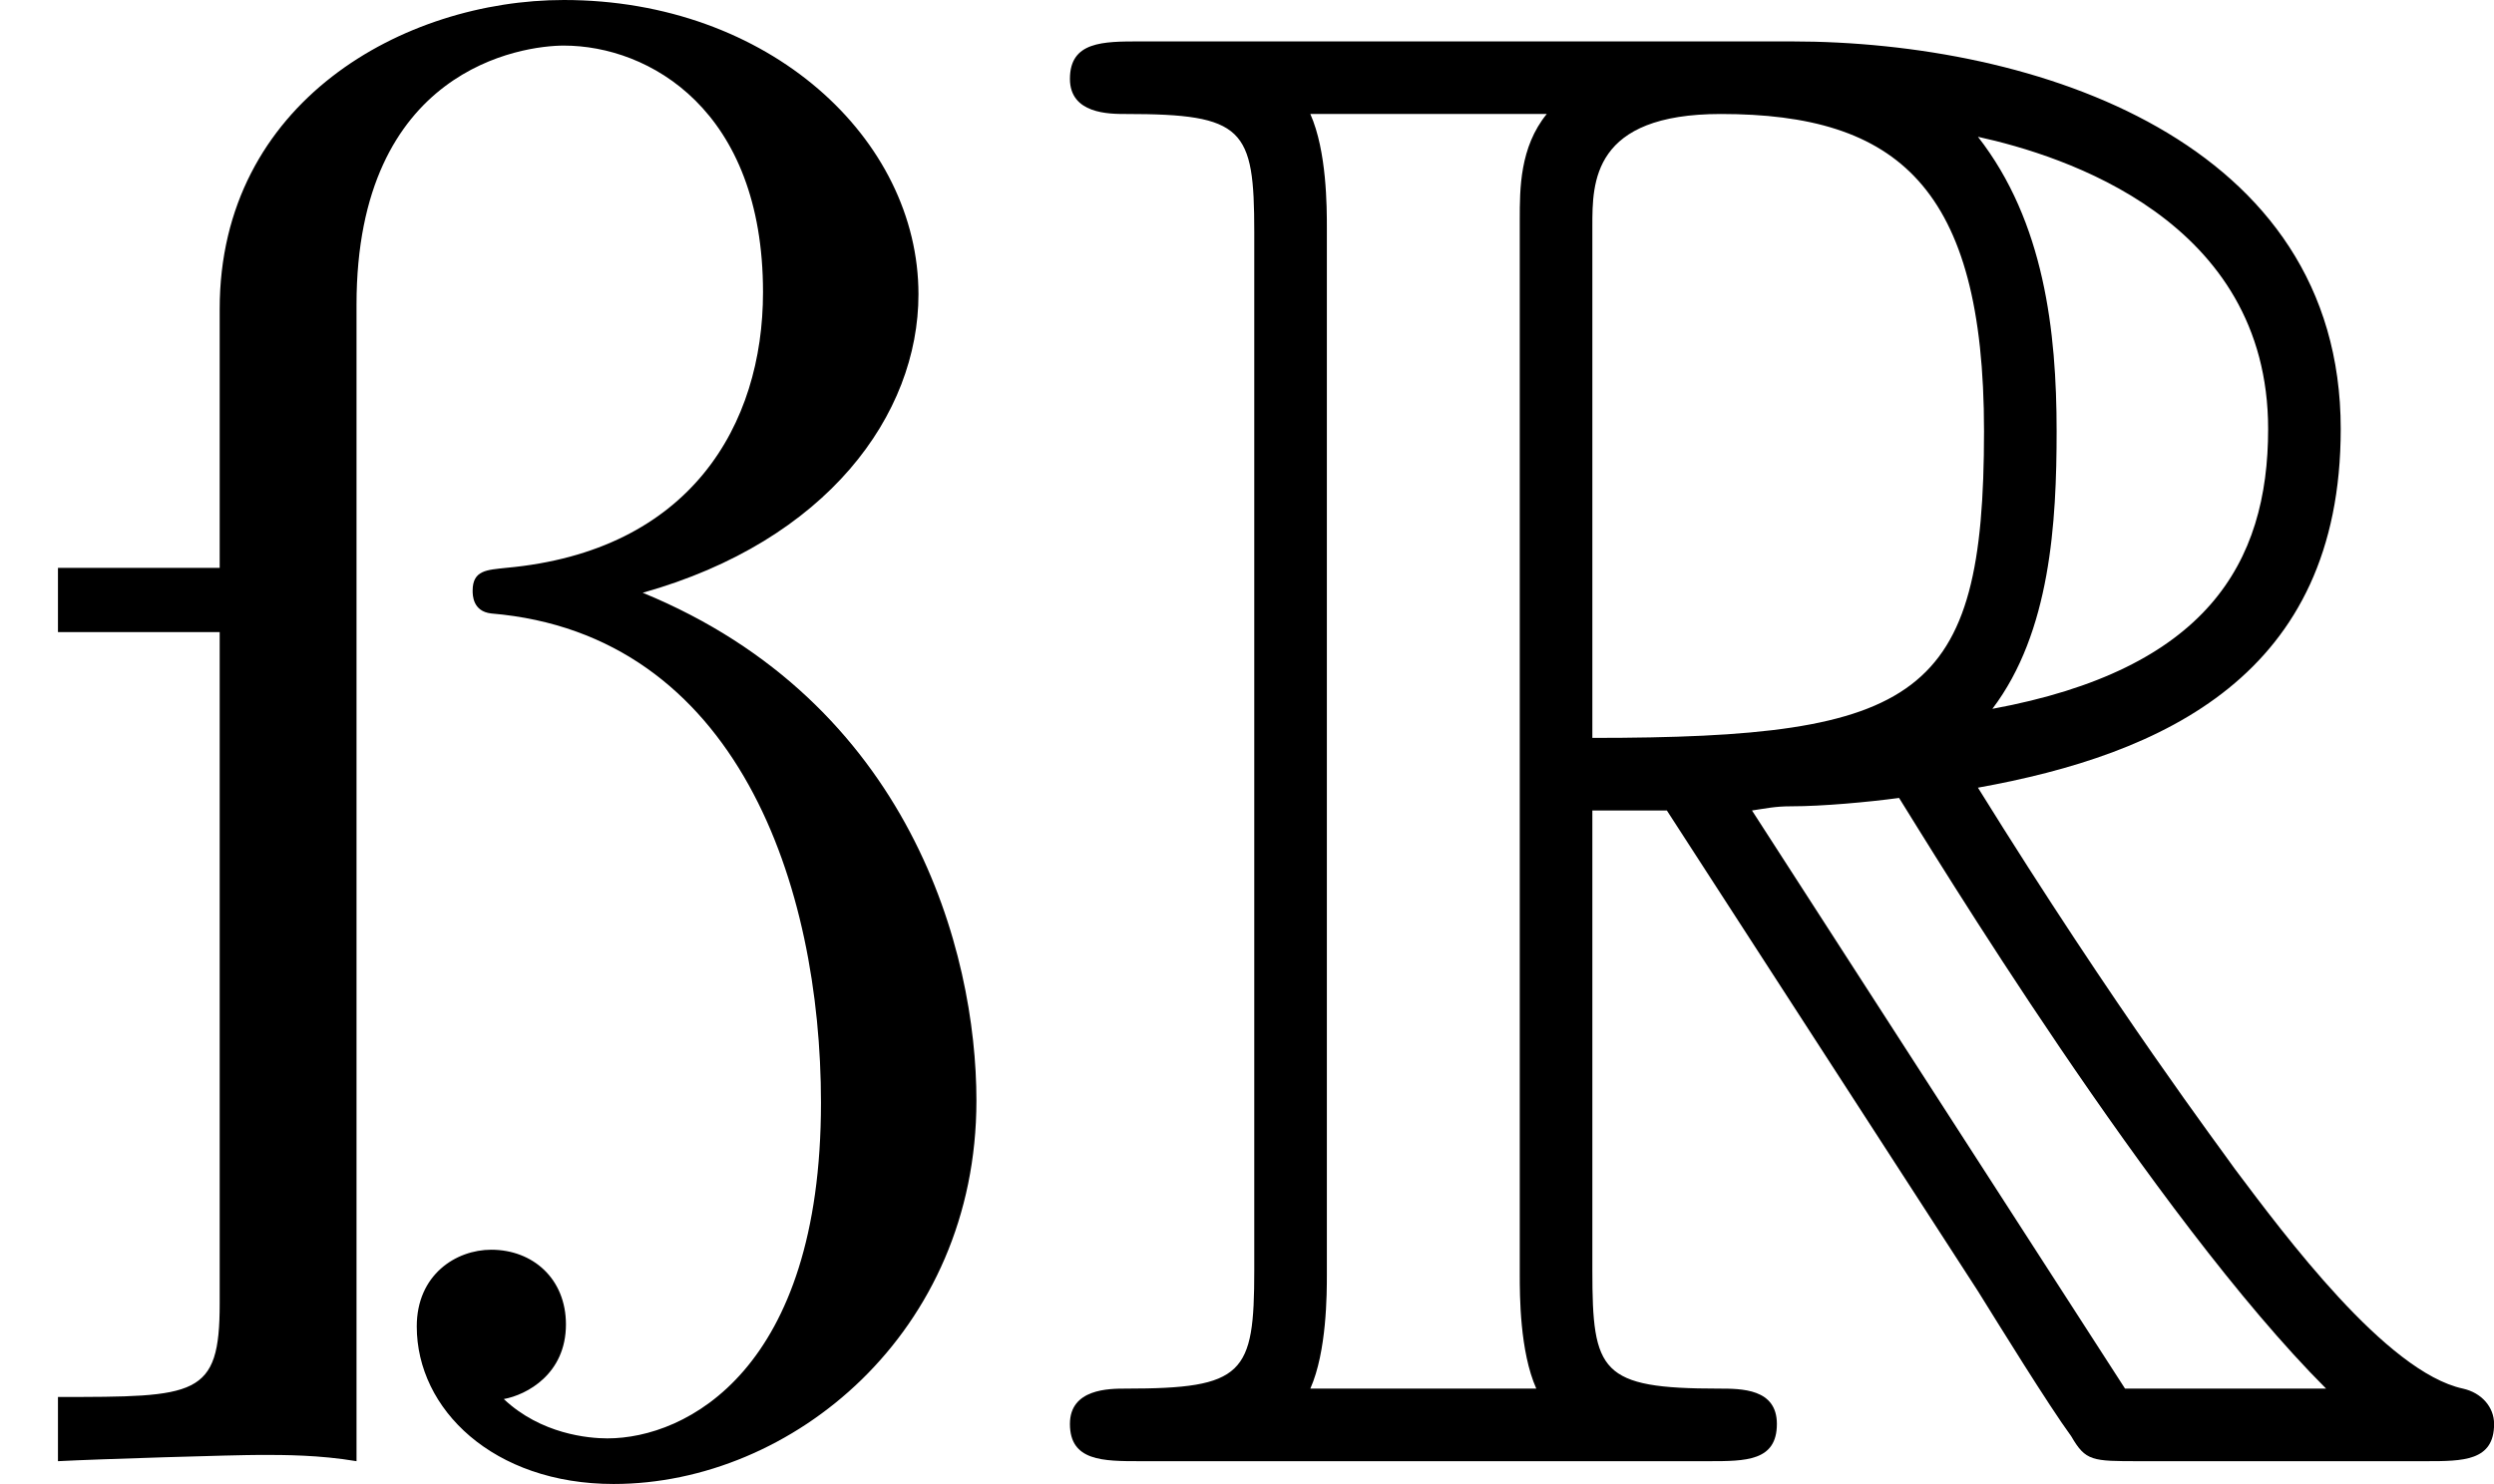
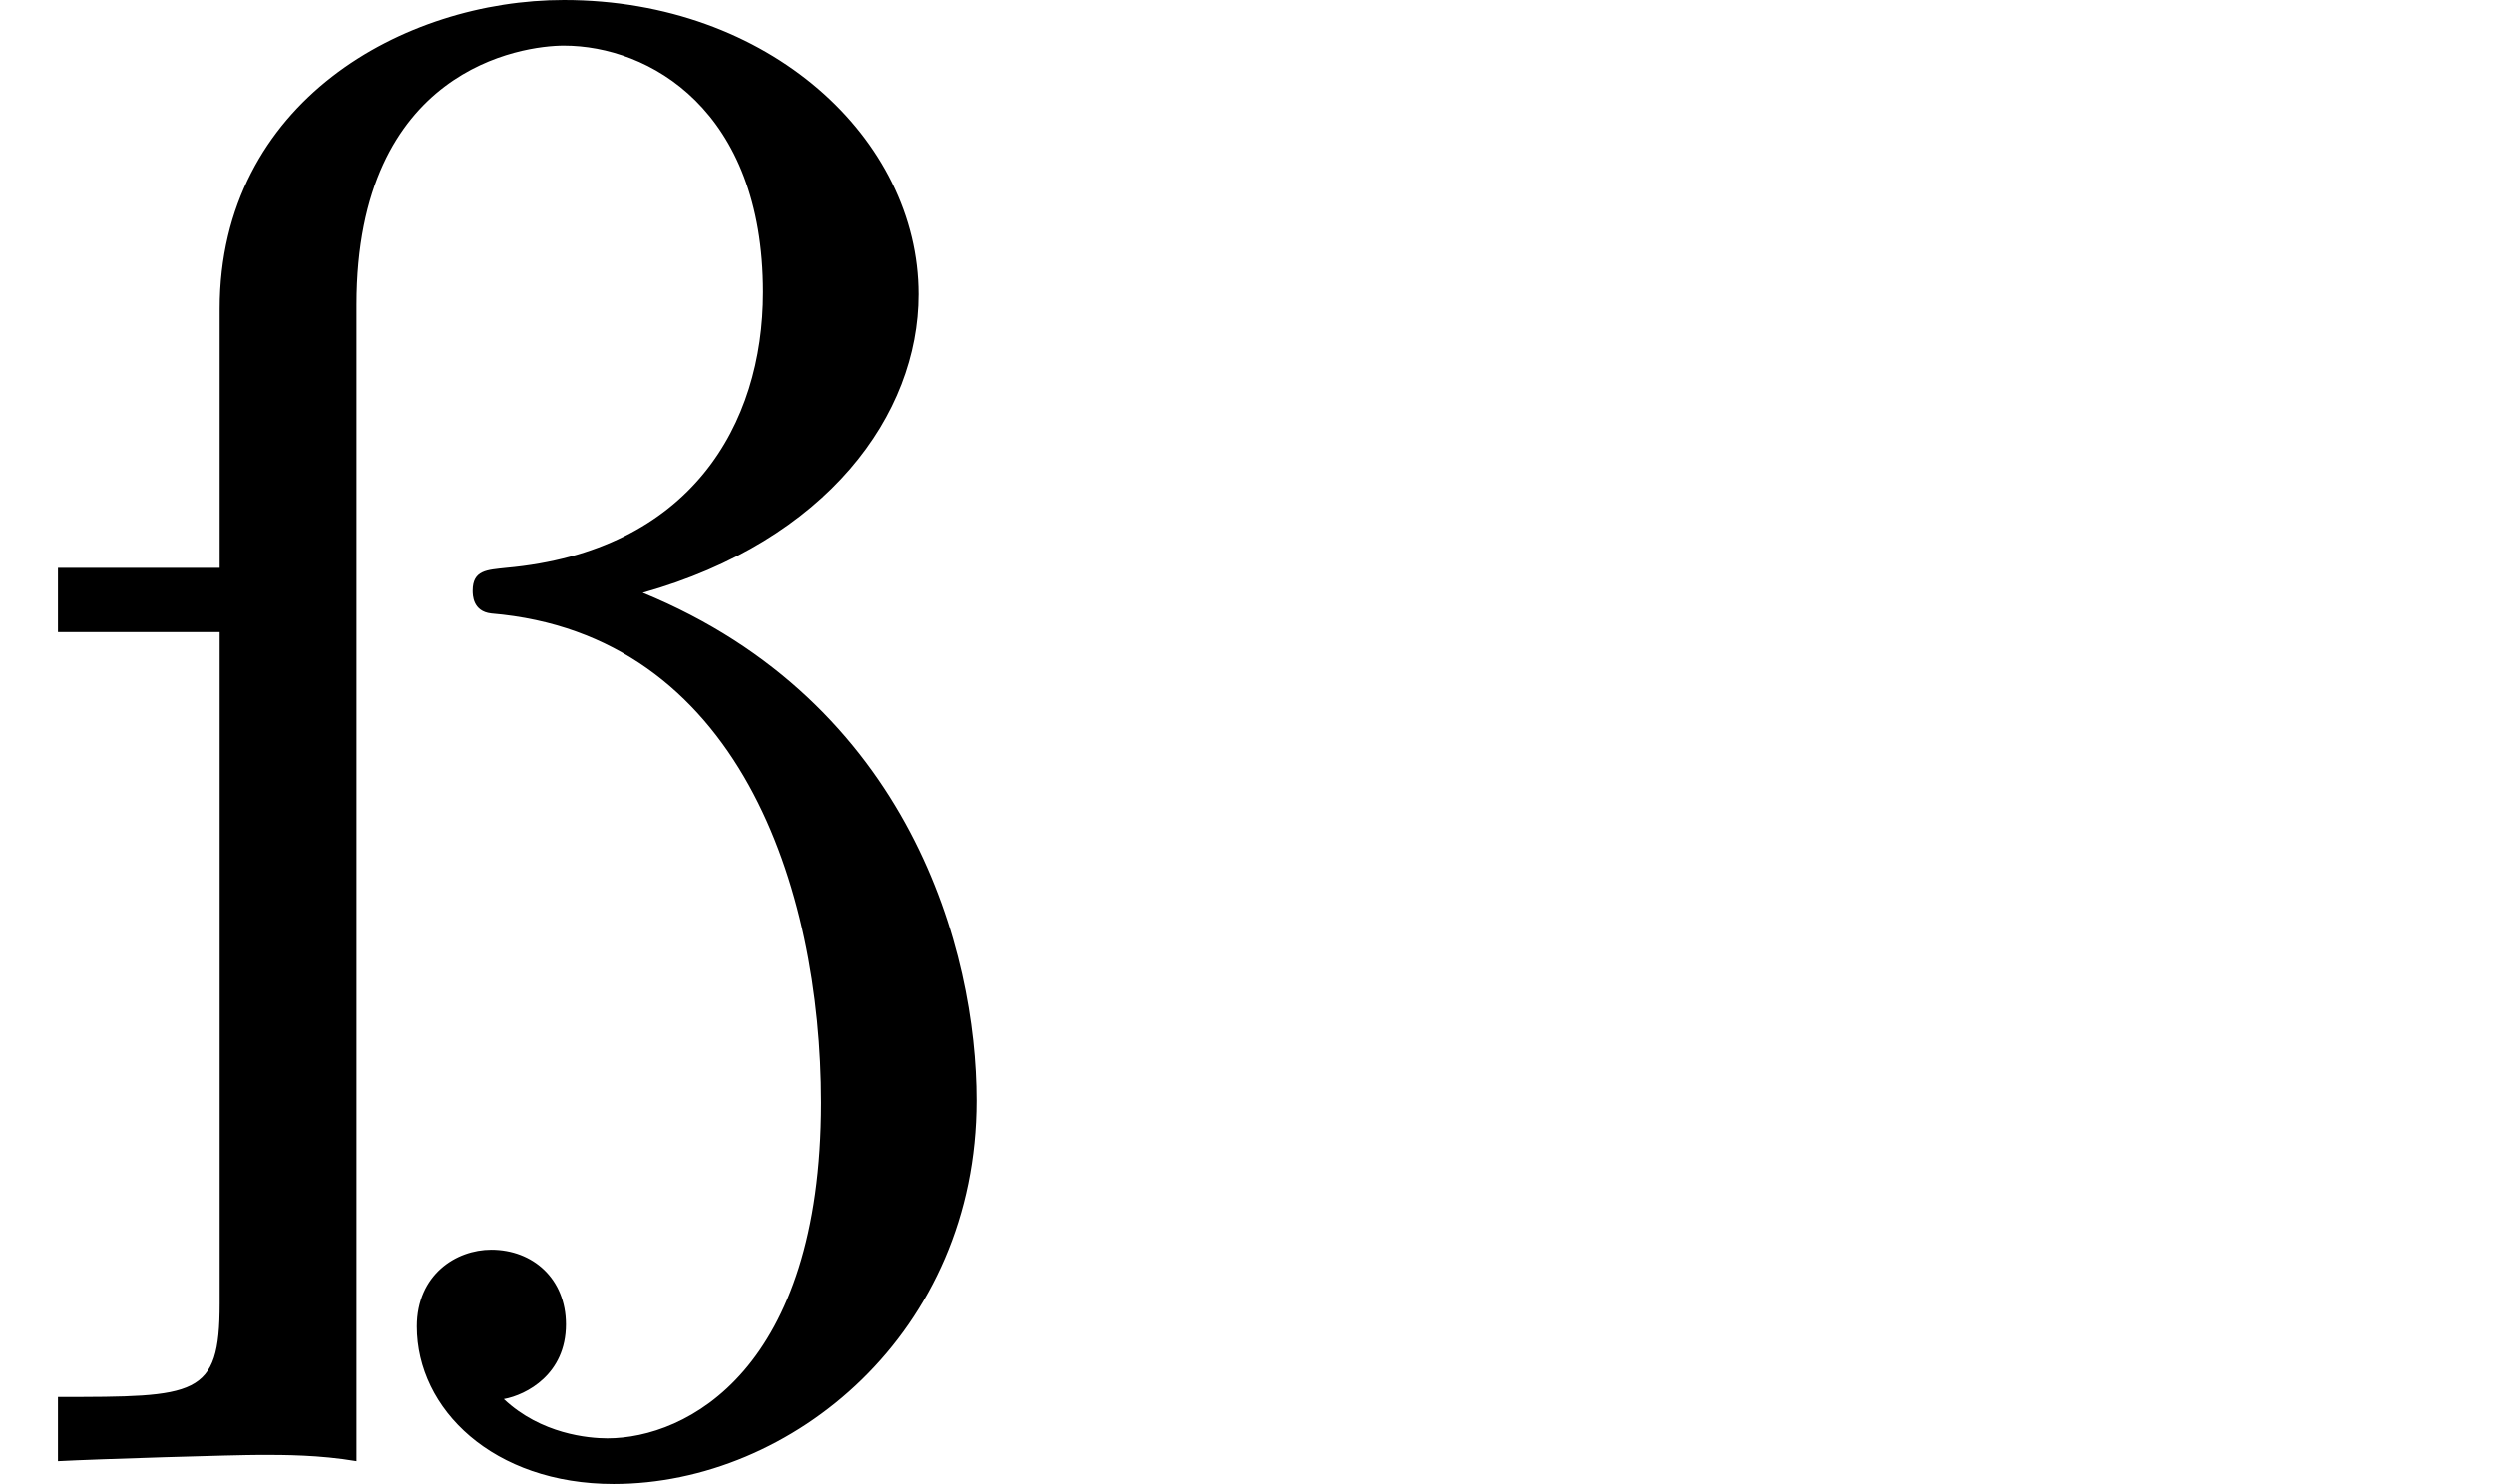
<svg xmlns="http://www.w3.org/2000/svg" xmlns:xlink="http://www.w3.org/1999/xlink" version="1.1" width="26.247pt" height="15.622pt" viewBox="21.702 207.688 26.247 15.622">
  <defs>
-     <path id="g1-82" d="M2.924-3.425H3.316L4.953-.895C5.062-.72 5.324-.295 5.444-.131C5.52 0 5.553 0 5.804 0H7.309C7.505 0 7.669 0 7.669-.196C7.669-.284 7.604-.36 7.505-.382C7.102-.469 6.567-1.189 6.305-1.538C6.229-1.647 5.684-2.367 4.953-3.545C5.924-3.72 6.862-4.135 6.862-5.433C6.862-6.949 5.258-7.473 3.971-7.473H.545C.349-7.473 .175-7.473 .175-7.276C.175-7.091 .382-7.091 .469-7.091C1.091-7.091 1.145-7.015 1.145-6.469V-1.004C1.145-.458 1.091-.382 .469-.382C.382-.382 .175-.382 .175-.196C.175 0 .349 0 .545 0H3.535C3.731 0 3.895 0 3.895-.196C3.895-.382 3.709-.382 3.589-.382C2.967-.382 2.924-.469 2.924-1.004V-3.425ZM5.029-3.96C5.335-4.364 5.367-4.942 5.367-5.422C5.367-5.945 5.302-6.524 4.953-6.971C5.4-6.873 6.48-6.535 6.48-5.433C6.48-4.724 6.153-4.167 5.029-3.96ZM2.924-6.502C2.924-6.731 2.924-7.091 3.6-7.091C4.527-7.091 4.985-6.709 4.985-5.422C4.985-4.015 4.647-3.807 2.924-3.807V-6.502ZM1.44-.382C1.527-.578 1.527-.884 1.527-.982V-6.491C1.527-6.6 1.527-6.895 1.44-7.091H2.684C2.542-6.916 2.542-6.698 2.542-6.535V-.982C2.542-.873 2.542-.578 2.629-.382H1.44ZM3.764-3.425C3.84-3.436 3.884-3.447 3.971-3.447C4.135-3.447 4.375-3.469 4.538-3.491C4.702-3.229 5.88-1.287 6.785-.382H5.727L3.764-3.425Z" />
    <path id="g10-25" d="M3.382-4.571C4.353-4.844 4.833-5.509 4.833-6.142C4.833-6.96 4.047-7.691 2.967-7.691C2.127-7.691 1.156-7.156 1.156-6.065V-4.702H.305V-4.364H1.156V-.829C1.156-.338 1.036-.338 .305-.338V0C.513-.011 1.233-.033 1.375-.033C1.495-.033 1.68-.033 1.876 0V-6.087C1.876-7.331 2.749-7.451 2.967-7.451C3.415-7.451 4.015-7.113 4.015-6.153C4.015-5.455 3.633-4.789 2.662-4.702C2.564-4.691 2.487-4.691 2.487-4.582C2.487-4.56 2.487-4.473 2.585-4.462C3.884-4.353 4.32-3.022 4.32-1.887C4.32-.48 3.611-.12 3.196-.12C3.098-.12 2.847-.142 2.651-.327C2.771-.349 2.978-.458 2.978-.72C2.978-.96 2.804-1.113 2.585-1.113C2.4-1.113 2.193-.982 2.193-.709C2.193-.273 2.596 .12 3.229 .12C4.167 .12 5.138-.676 5.138-1.898C5.138-2.684 4.789-3.993 3.382-4.571Z" />
  </defs>
  <g id="page53" transform="matrix(2 0 0 2 0 0)">
    <use x="10.851" y="111.535" xlink:href="#g10-25" />
    <use x="16.306" y="111.535" xlink:href="#g1-82" />
  </g>
</svg>